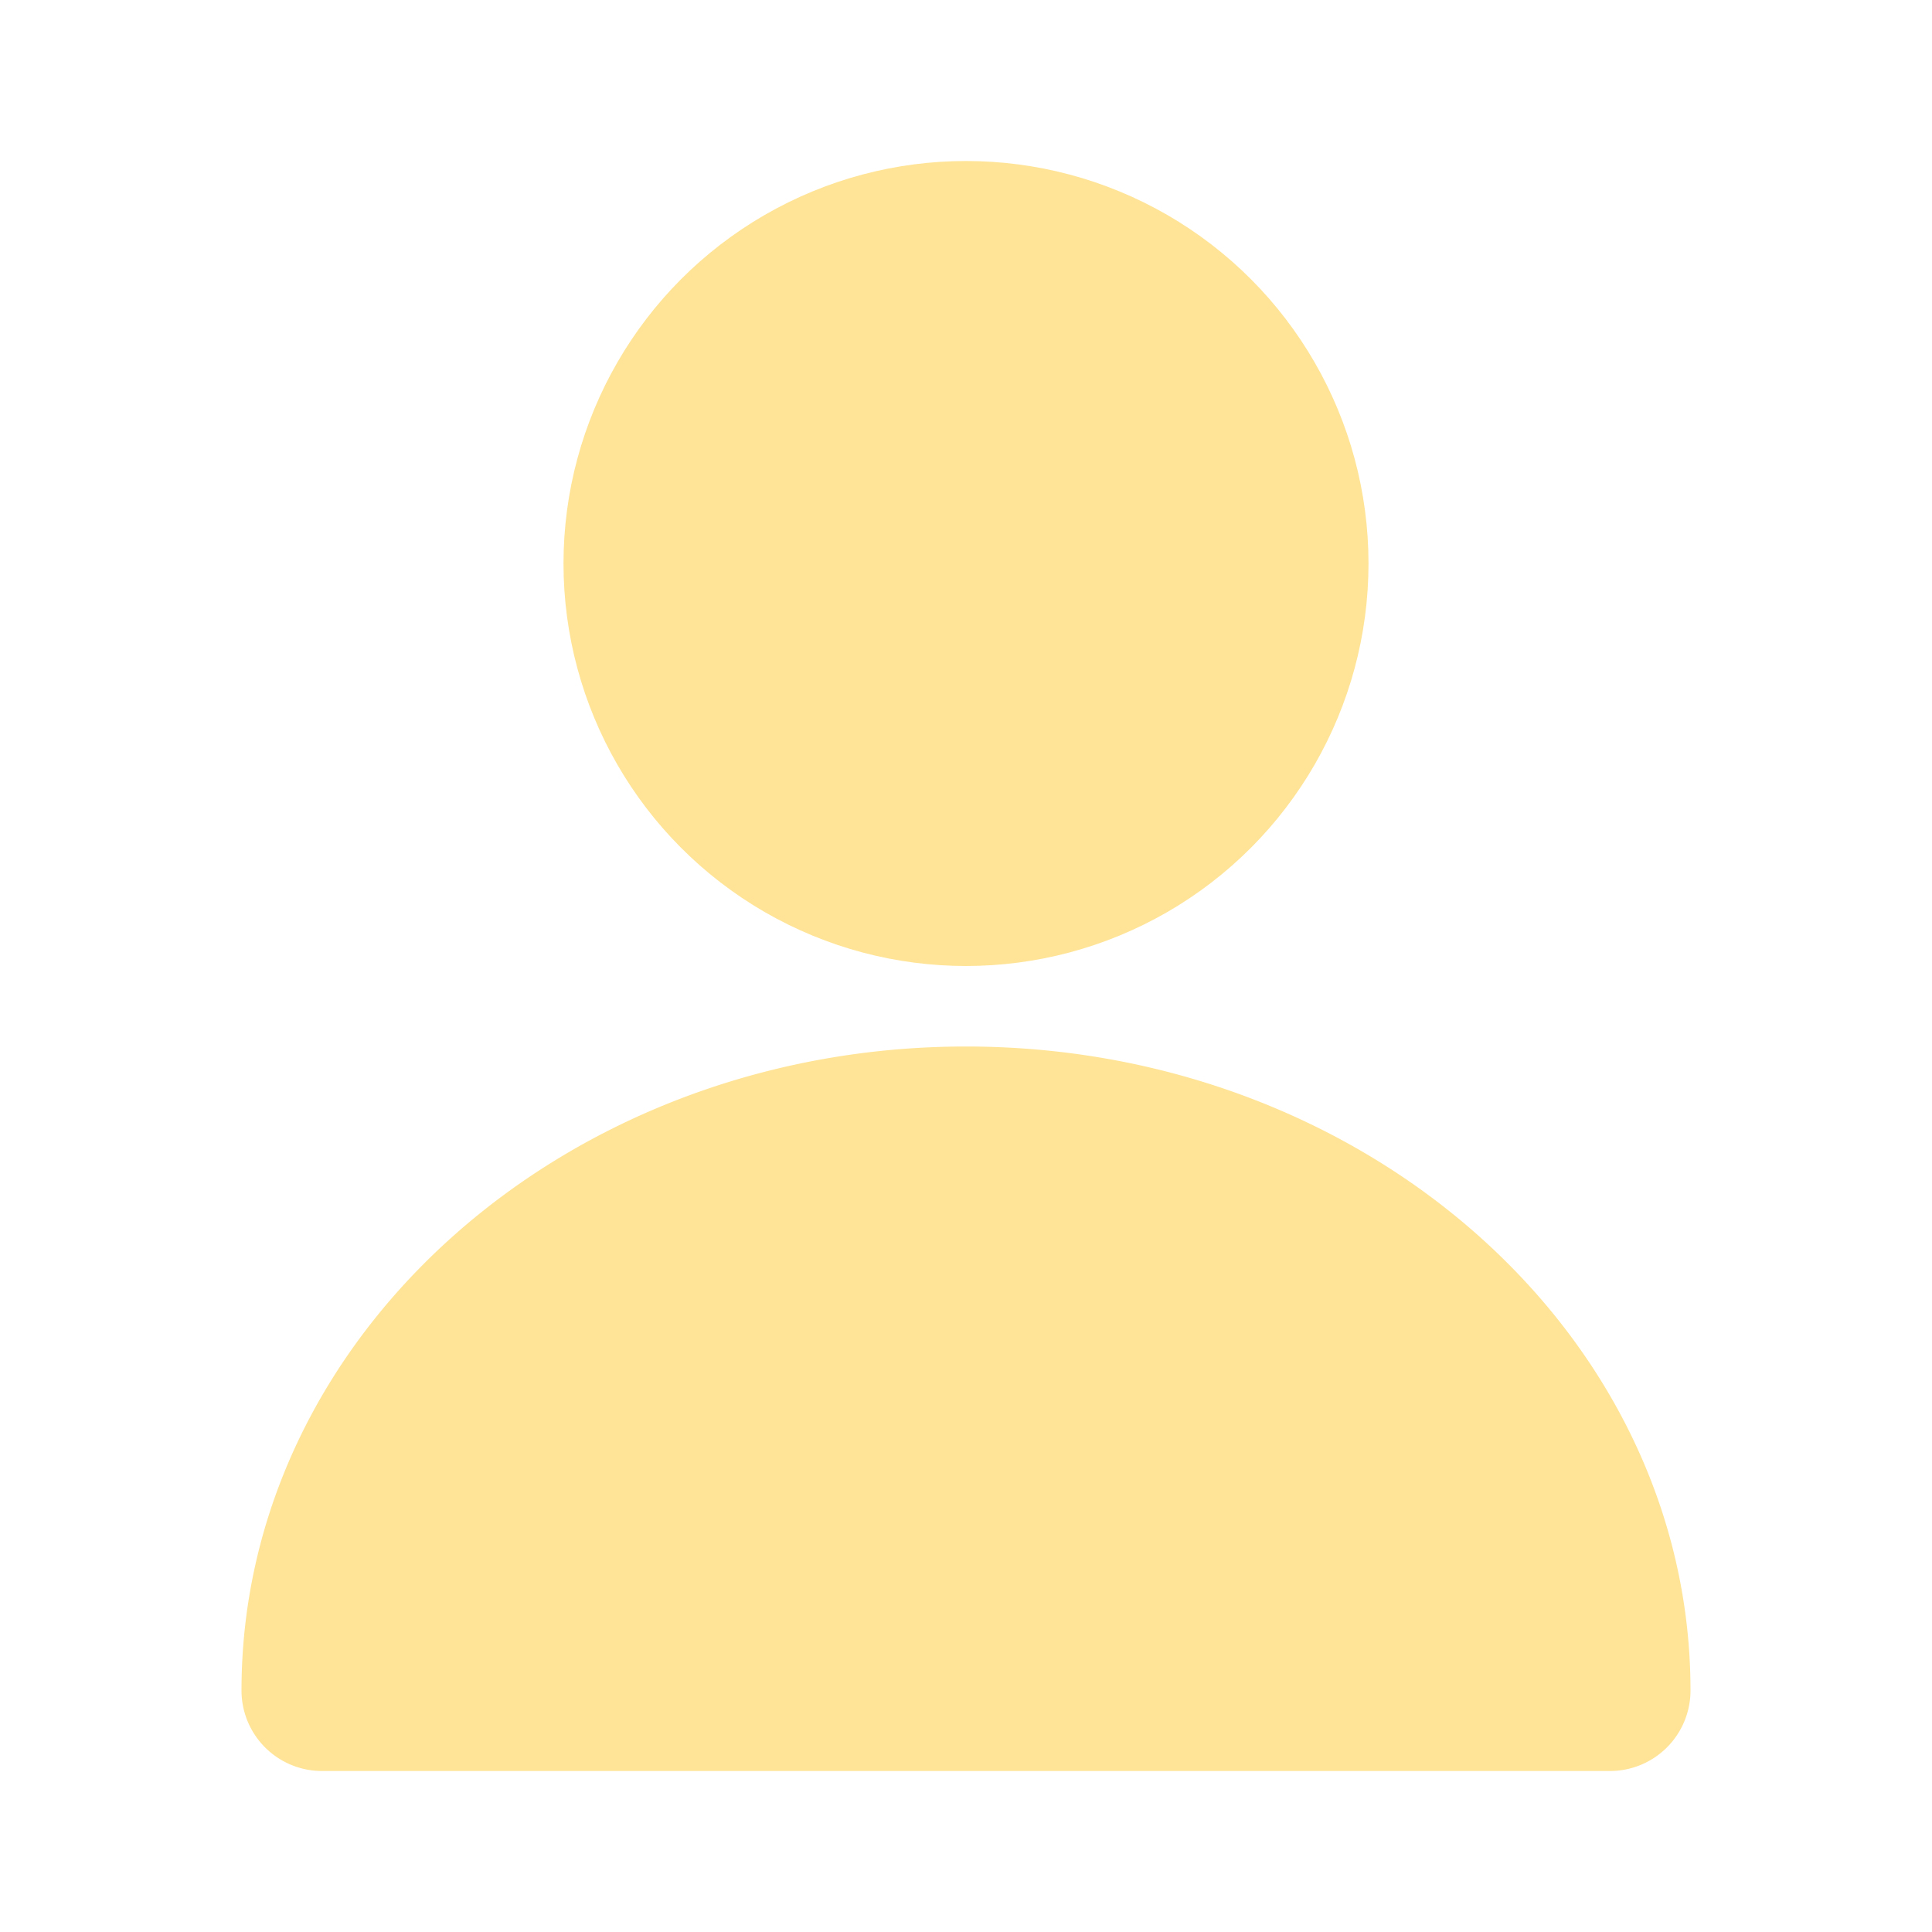
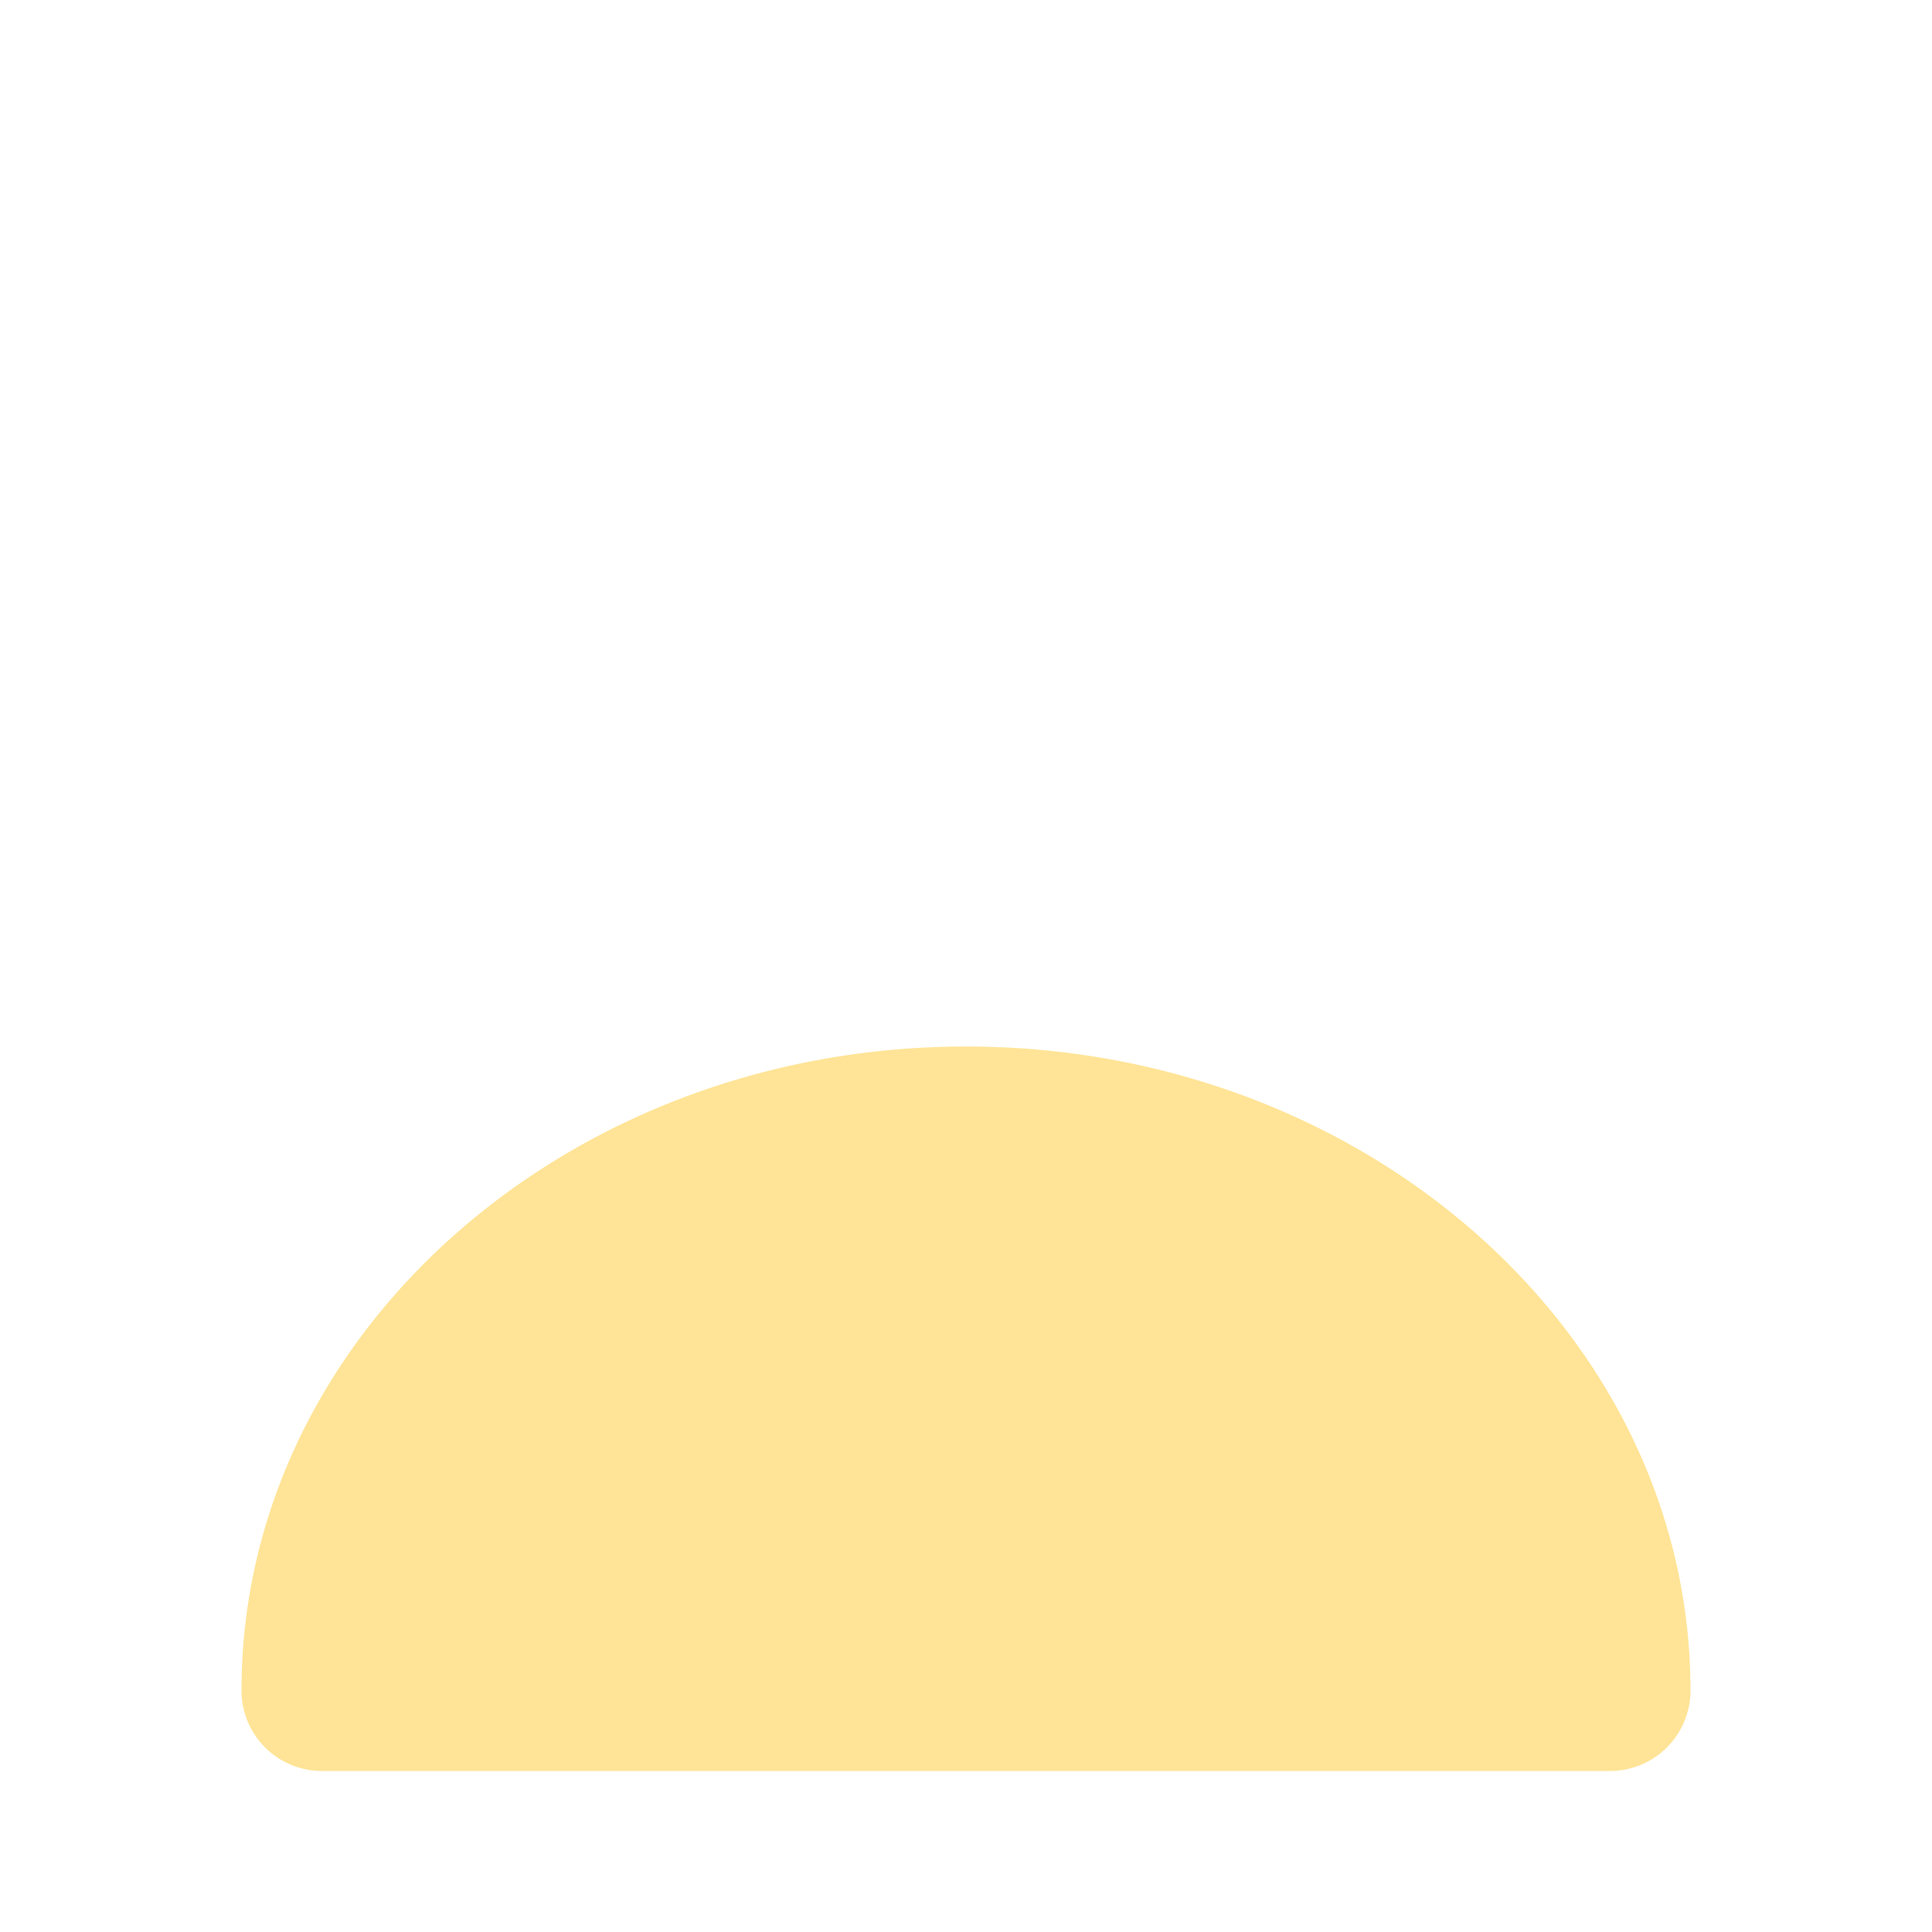
<svg xmlns="http://www.w3.org/2000/svg" version="1.1" width="512" height="512" x="0" y="0" viewBox="0 0 24 24" style="enable-background:new 0 0 512 512" xml:space="preserve" class="">
  <g>
-     <circle cx="12" cy="7" r="5" fill="#ffe497" opacity="1" data-original="#000000" class="" />
    <path d="M12 13c-4.962 0-9 3.589-9 8a1 1 0 0 0 1 1h16a1 1 0 0 0 1-1c0-4.411-4.037-8-9-8z" fill="#ffe497" opacity="1" data-original="#000000" class="" />
  </g>
</svg>